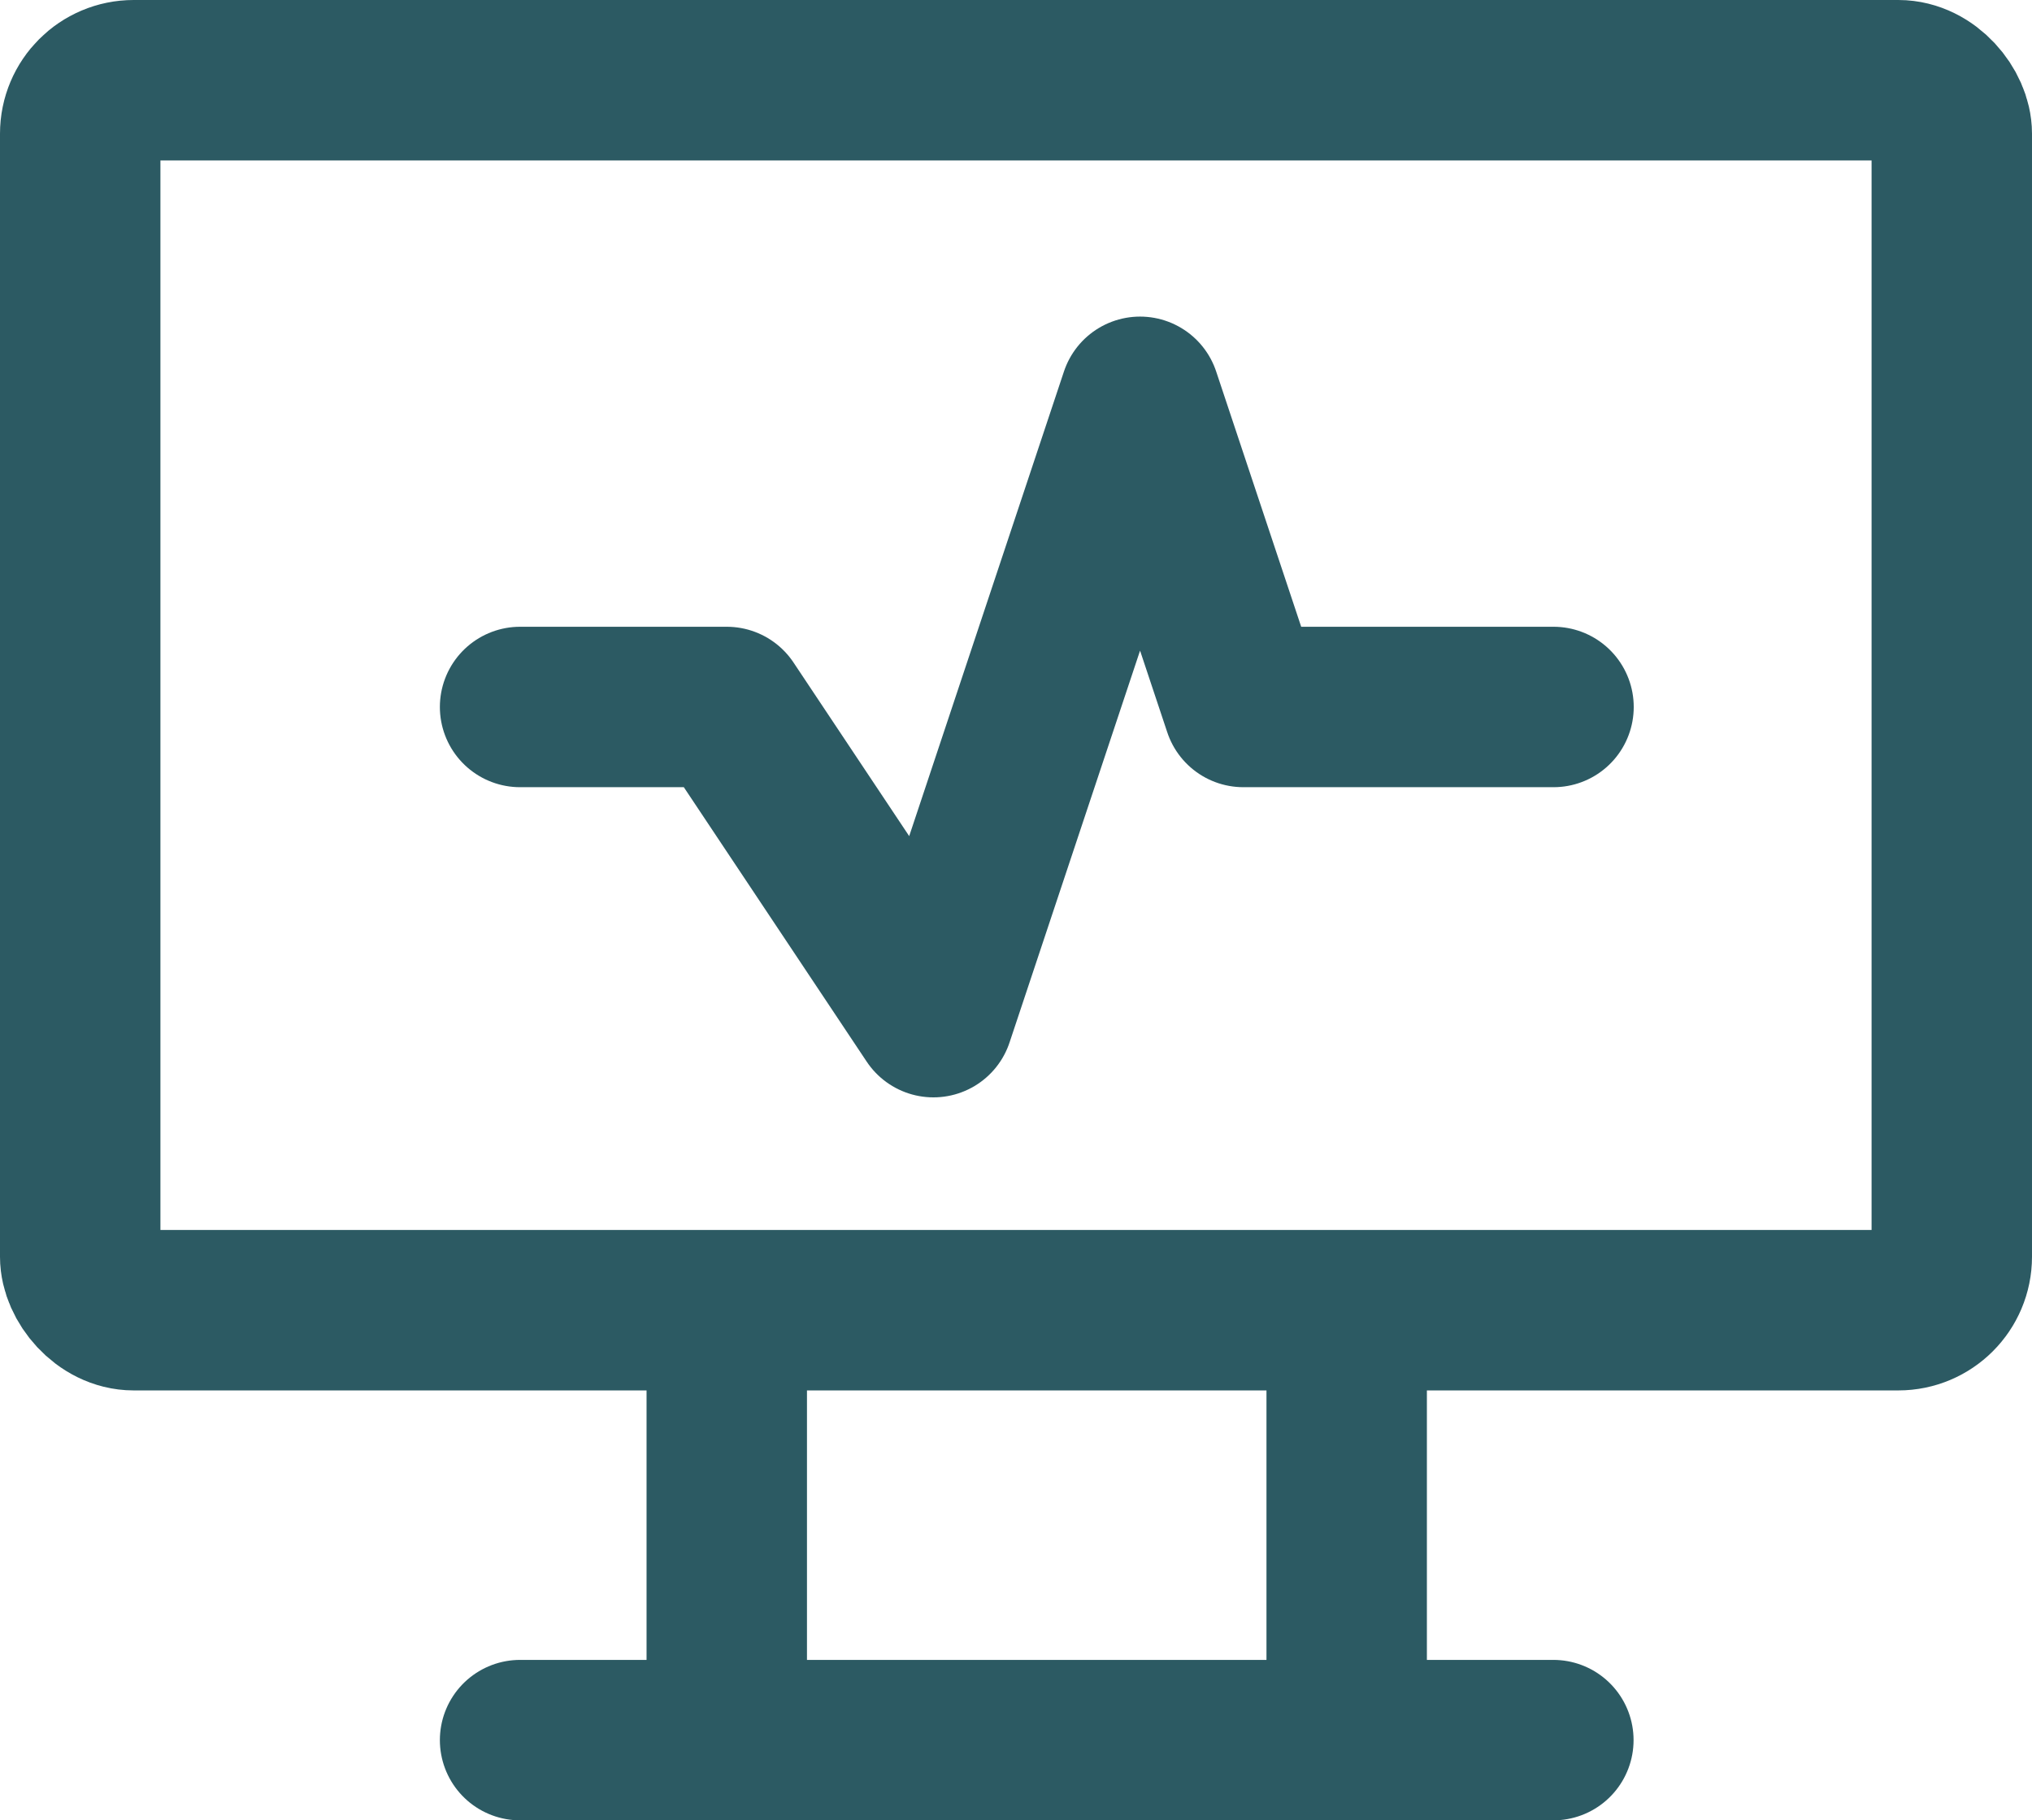
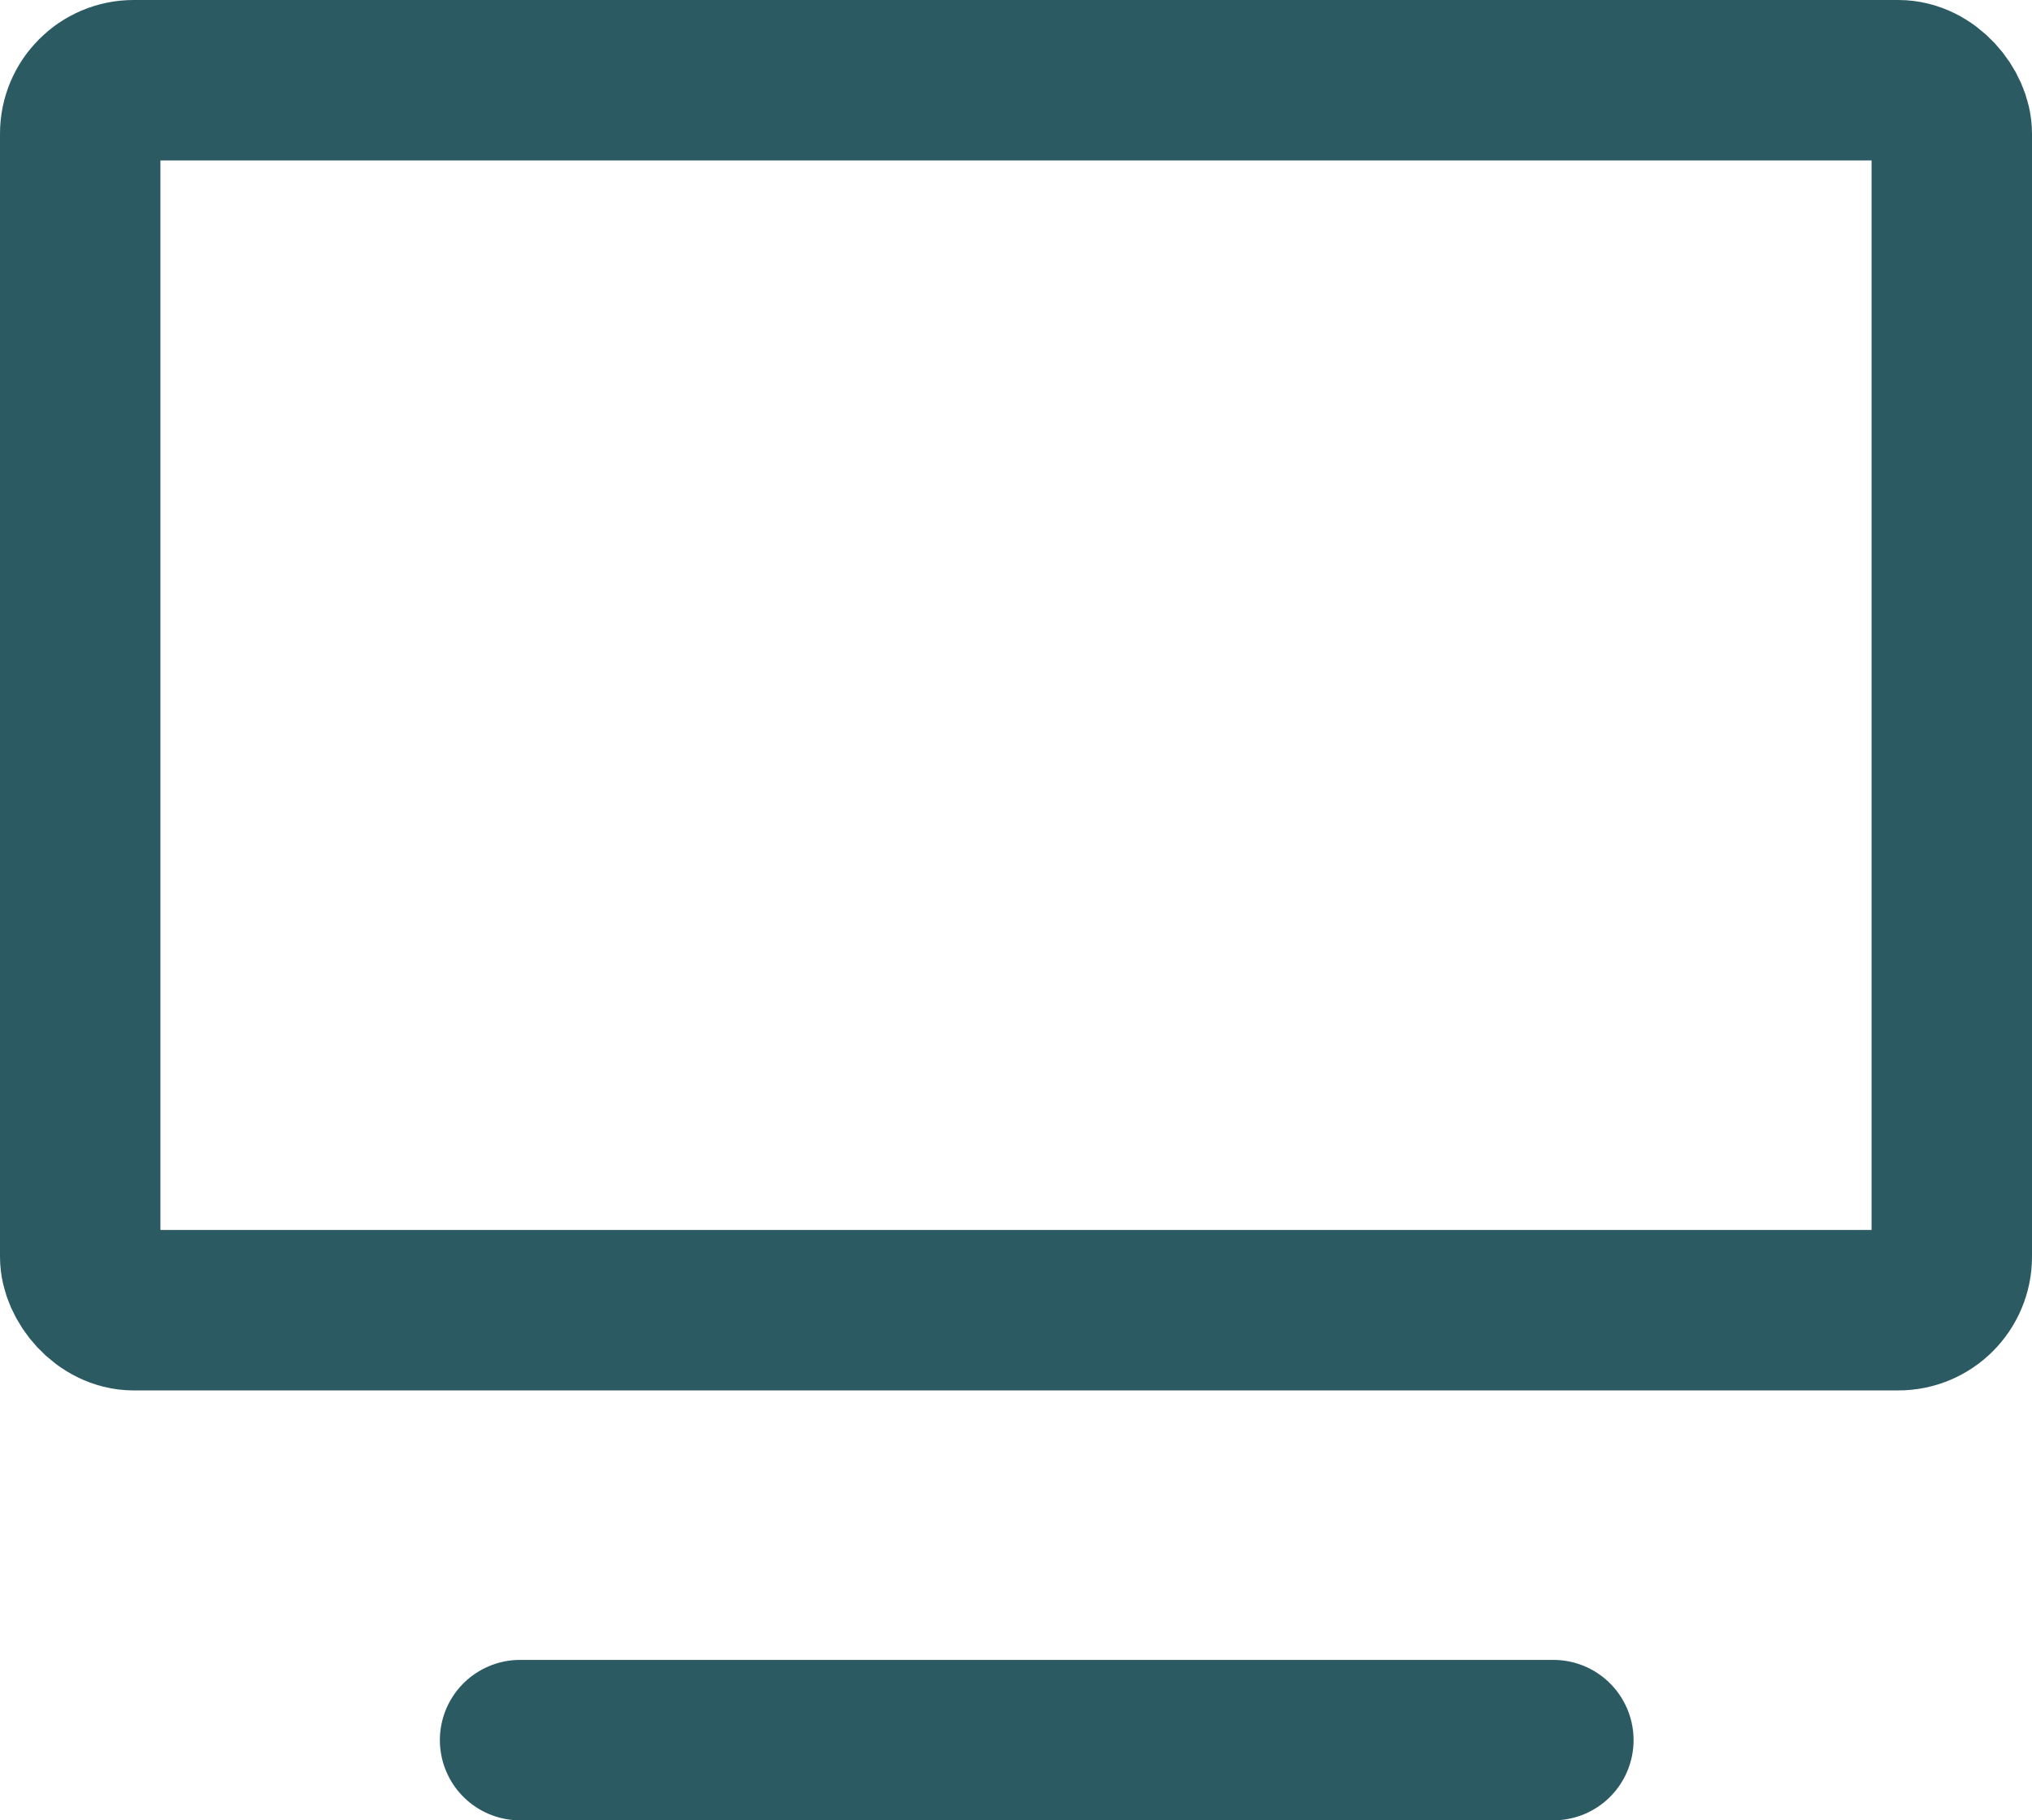
<svg xmlns="http://www.w3.org/2000/svg" width="38" height="34.039" viewBox="0 0 38 34.039">
  <g transform="translate(1.997 1.623)">
    <rect width="35" height="23" rx="1" transform="translate(-0.497 -0.123)" fill="none" stroke="#2c5a63" stroke-linecap="round" stroke-linejoin="round" stroke-width="3" />
    <path d="M7,20H26.323" transform="translate(0.729 10.916)" fill="none" stroke="#2c5a63" stroke-linecap="round" stroke-linejoin="round" stroke-width="3" />
-     <path d="M9,16v7.729" transform="translate(2.594 7.187)" fill="none" stroke="#2c5a63" stroke-linecap="round" stroke-linejoin="round" stroke-width="3" />
-     <path d="M15,16v7.729" transform="translate(8.187 7.187)" fill="none" stroke="#2c5a63" stroke-linecap="round" stroke-linejoin="round" stroke-width="3" />
-     <path d="M7,12.8h3.865l3.865,5.8L18.594,7l1.932,5.8h5.8" transform="translate(0.729 -1.203)" fill="none" stroke="#2c5a63" stroke-linecap="round" stroke-linejoin="round" stroke-width="3" />
  </g>
</svg>